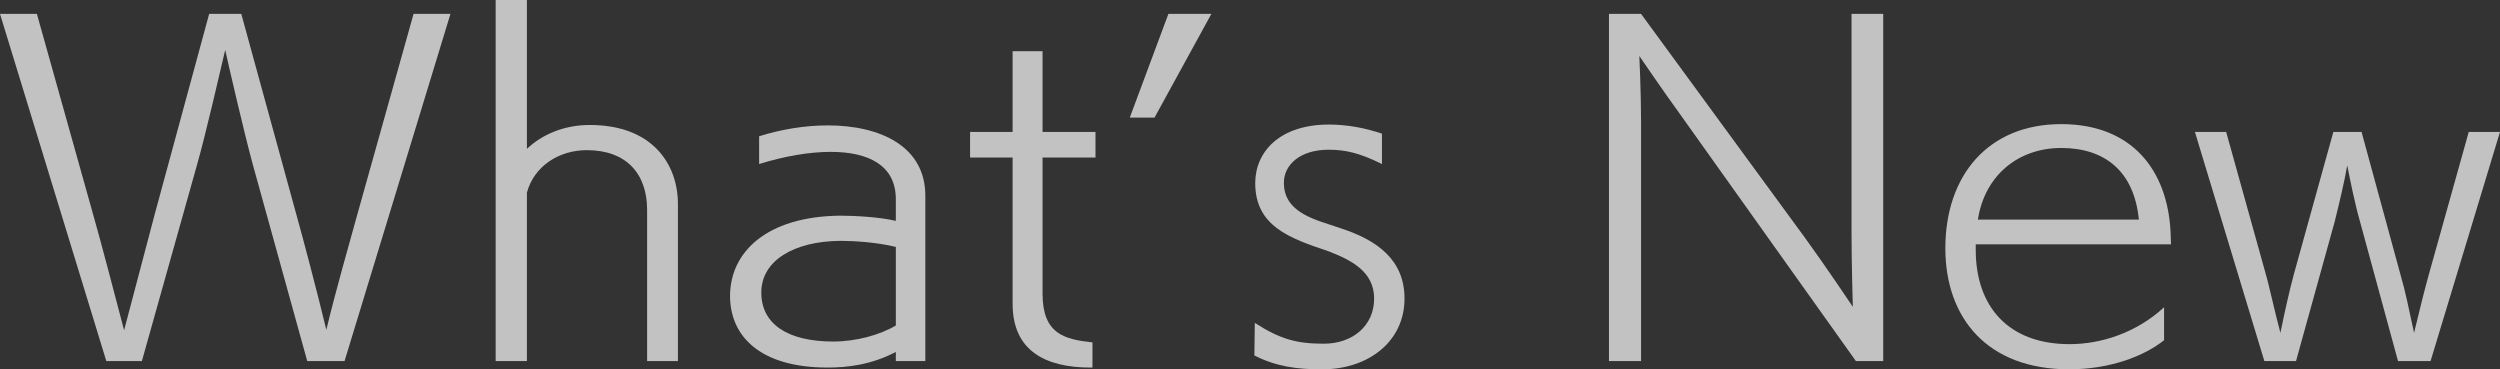
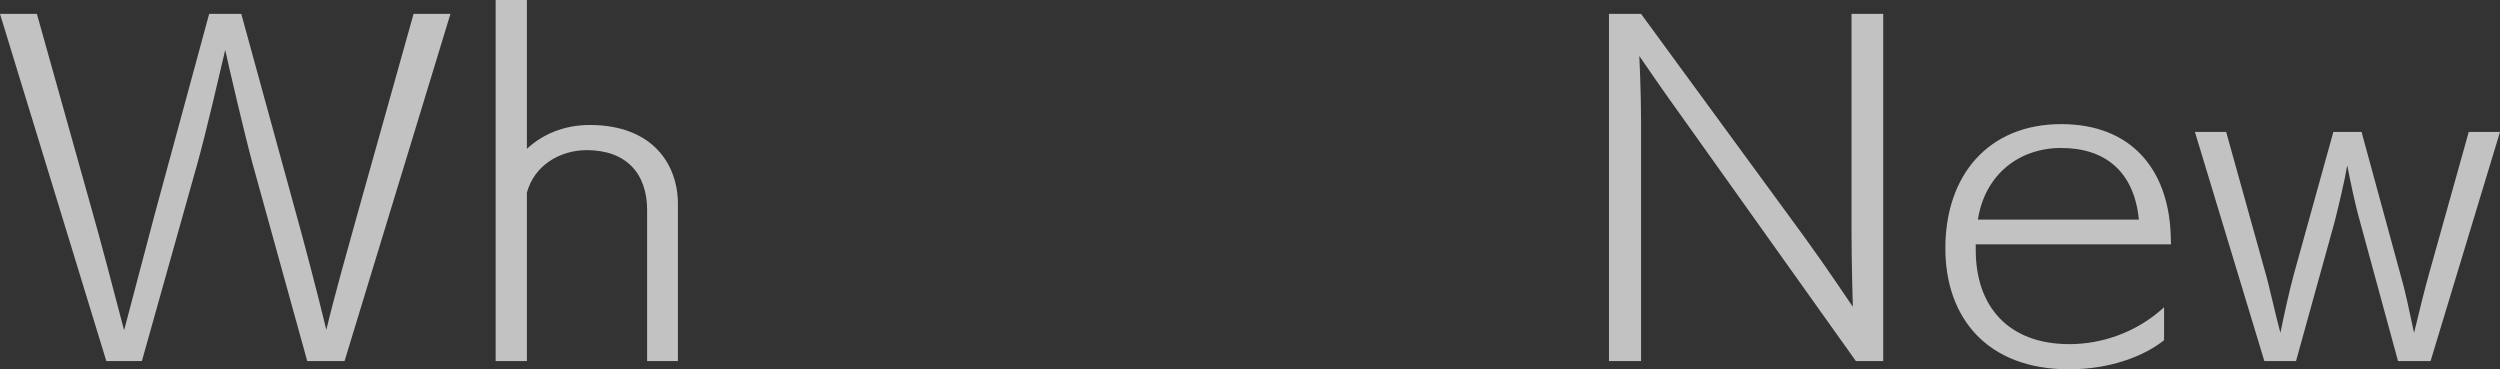
<svg xmlns="http://www.w3.org/2000/svg" version="1.1" id="レイヤー_1" x="0px" y="0px" width="230.393px" height="34.034px" viewBox="0 0 230.393 34.034" enable-background="new 0 0 230.393 34.034" xml:space="preserve">
  <rect x="0" y="0" width="230.393" height="34.034" fill="#333333" stroke="none" />
  <g opacity="0.7">
    <path fill="#FFFFFF" d="M28.314,33.274l-5.039-18.197c-0.76-2.8-2.239-9.159-2.52-10.479c-0.319,1.36-1.8,7.799-2.6,10.599   l-5.079,18.077H9.798L0,1.28h3.399l5.159,18.397c0.72,2.52,1.999,7.398,2.879,10.758l2.84-10.758L19.276,1.28h2.96l5.039,18.357   c0.64,2.28,1.959,7.278,2.799,10.759c0.8-3.359,2.16-8.119,2.88-10.719L38.113,1.28h3.399l-9.759,31.995H28.314z" />
    <path fill="#FFFFFF" d="M59.637,33.274V19.356c0-3.359-1.92-5.519-5.56-5.519c-2.479,0-4.839,1.399-5.519,3.919v15.517h-2.88V0   h2.88v13.718c1.399-1.32,3.399-2.2,5.799-2.2c5.759,0,8.118,3.6,8.118,7.279v14.478H59.637z" />
-     <path fill="#FFFFFF" d="M82.557,33.274v-0.84c-2.279,1.199-4.52,1.439-6.279,1.439c-6.318,0-8.998-2.959-8.998-6.599   c0-3.999,3.319-7.319,10.118-7.398c1.399,0,3.64,0.12,5.159,0.479v-2c0-3.119-2.52-4.359-5.999-4.359c-2,0-4.279,0.4-6.599,1.12   v-2.56c2.039-0.64,4.239-1,6.318-1c4.84,0,8.999,1.92,8.999,6.479v15.237H82.557z M82.557,22.757   c-1.76-0.44-3.92-0.561-5.119-0.561c-4.319,0.04-7.279,1.84-7.279,4.76c0,2.919,2.44,4.519,6.64,4.519   c2.079,0,4.279-0.6,5.759-1.479V22.757z" />
-     <path fill="#FFFFFF" d="M100.517,33.874c-4.199,0-7.198-1.56-7.198-5.879V14.518h-3.92v-2.359h3.92V4.719h2.76v7.439h4.879v2.359   h-4.879v12.558c0,3.72,2.039,4.199,4.599,4.479v2.319H100.517z" />
-     <path fill="#FFFFFF" d="M104.118,10.838l3.56-9.559h3.959l-5.239,9.559H104.118z" />
-     <path fill="#FFFFFF" d="M115.639,29.755c2.359,1.52,3.879,1.92,6.358,1.92c2.64,0,4.64-1.64,4.64-4.159s-2.16-3.56-4.199-4.359   c-3.6-1.2-6.759-2.319-6.759-6.279c0-2.88,2.239-5.399,6.799-5.399c1.68,0,3.359,0.32,4.879,0.84v2.8   c-2.08-1.04-3.399-1.32-4.919-1.32c-2.64,0-4.119,1.4-4.119,3.04c0,1.64,0.959,2.759,3.438,3.599l1.8,0.6   c3.439,1.12,5.879,2.96,5.879,6.479c0,3.919-3.279,6.519-7.599,6.519c-2.279,0-4.199-0.24-6.238-1.279L115.639,29.755z" />
    <path fill="#FFFFFF" d="M171.033,33.274l-16.237-22.796c-1.399-1.92-3.72-5.319-3.72-5.319s0.16,3.319,0.16,6.039v22.076h-2.959   V1.28h2.959l15.077,20.596c1.84,2.52,4.439,6.399,4.439,6.399s-0.12-3.999-0.12-6.759V1.28h2.92v31.995H171.033z" />
    <path fill="#FFFFFF" d="M199.434,31.354c-1.8,1.439-4.919,2.68-8.759,2.68c-7.519,0-11.397-4.719-11.397-11.158   c0-6.719,3.959-11.438,10.678-11.438c6.52,0,9.799,4.239,10.079,9.958c0,0.28,0.039,0.84,0.039,1.12h-17.996v0.52   c0,5.199,2.999,8.679,8.638,8.679c2.92,0,6.159-1.04,8.719-3.399V31.354z M197.114,20.237c-0.44-4.44-3.119-6.6-7.159-6.6   c-3.919,0-7.038,2.479-7.679,6.6H197.114z" />
    <path fill="#FFFFFF" d="M220.994,33.274l-3.52-12.918c-0.439-1.52-0.92-3.879-1.159-5.119c-0.24,1.44-0.8,3.76-1.16,5.199   l-3.56,12.838h-2.919l-6.399-21.116h2.88l3.599,12.917c0.36,1.201,0.88,3.68,1.4,5.6c0.399-1.959,0.84-3.92,1.239-5.398   l3.64-13.118h2.6l3.6,13.198c0.439,1.479,0.76,3.119,1.239,5.318c0.521-2.199,1.04-4.239,1.4-5.52l3.639-12.997h2.88l-6.398,21.116   H220.994z" />
  </g>
</svg>